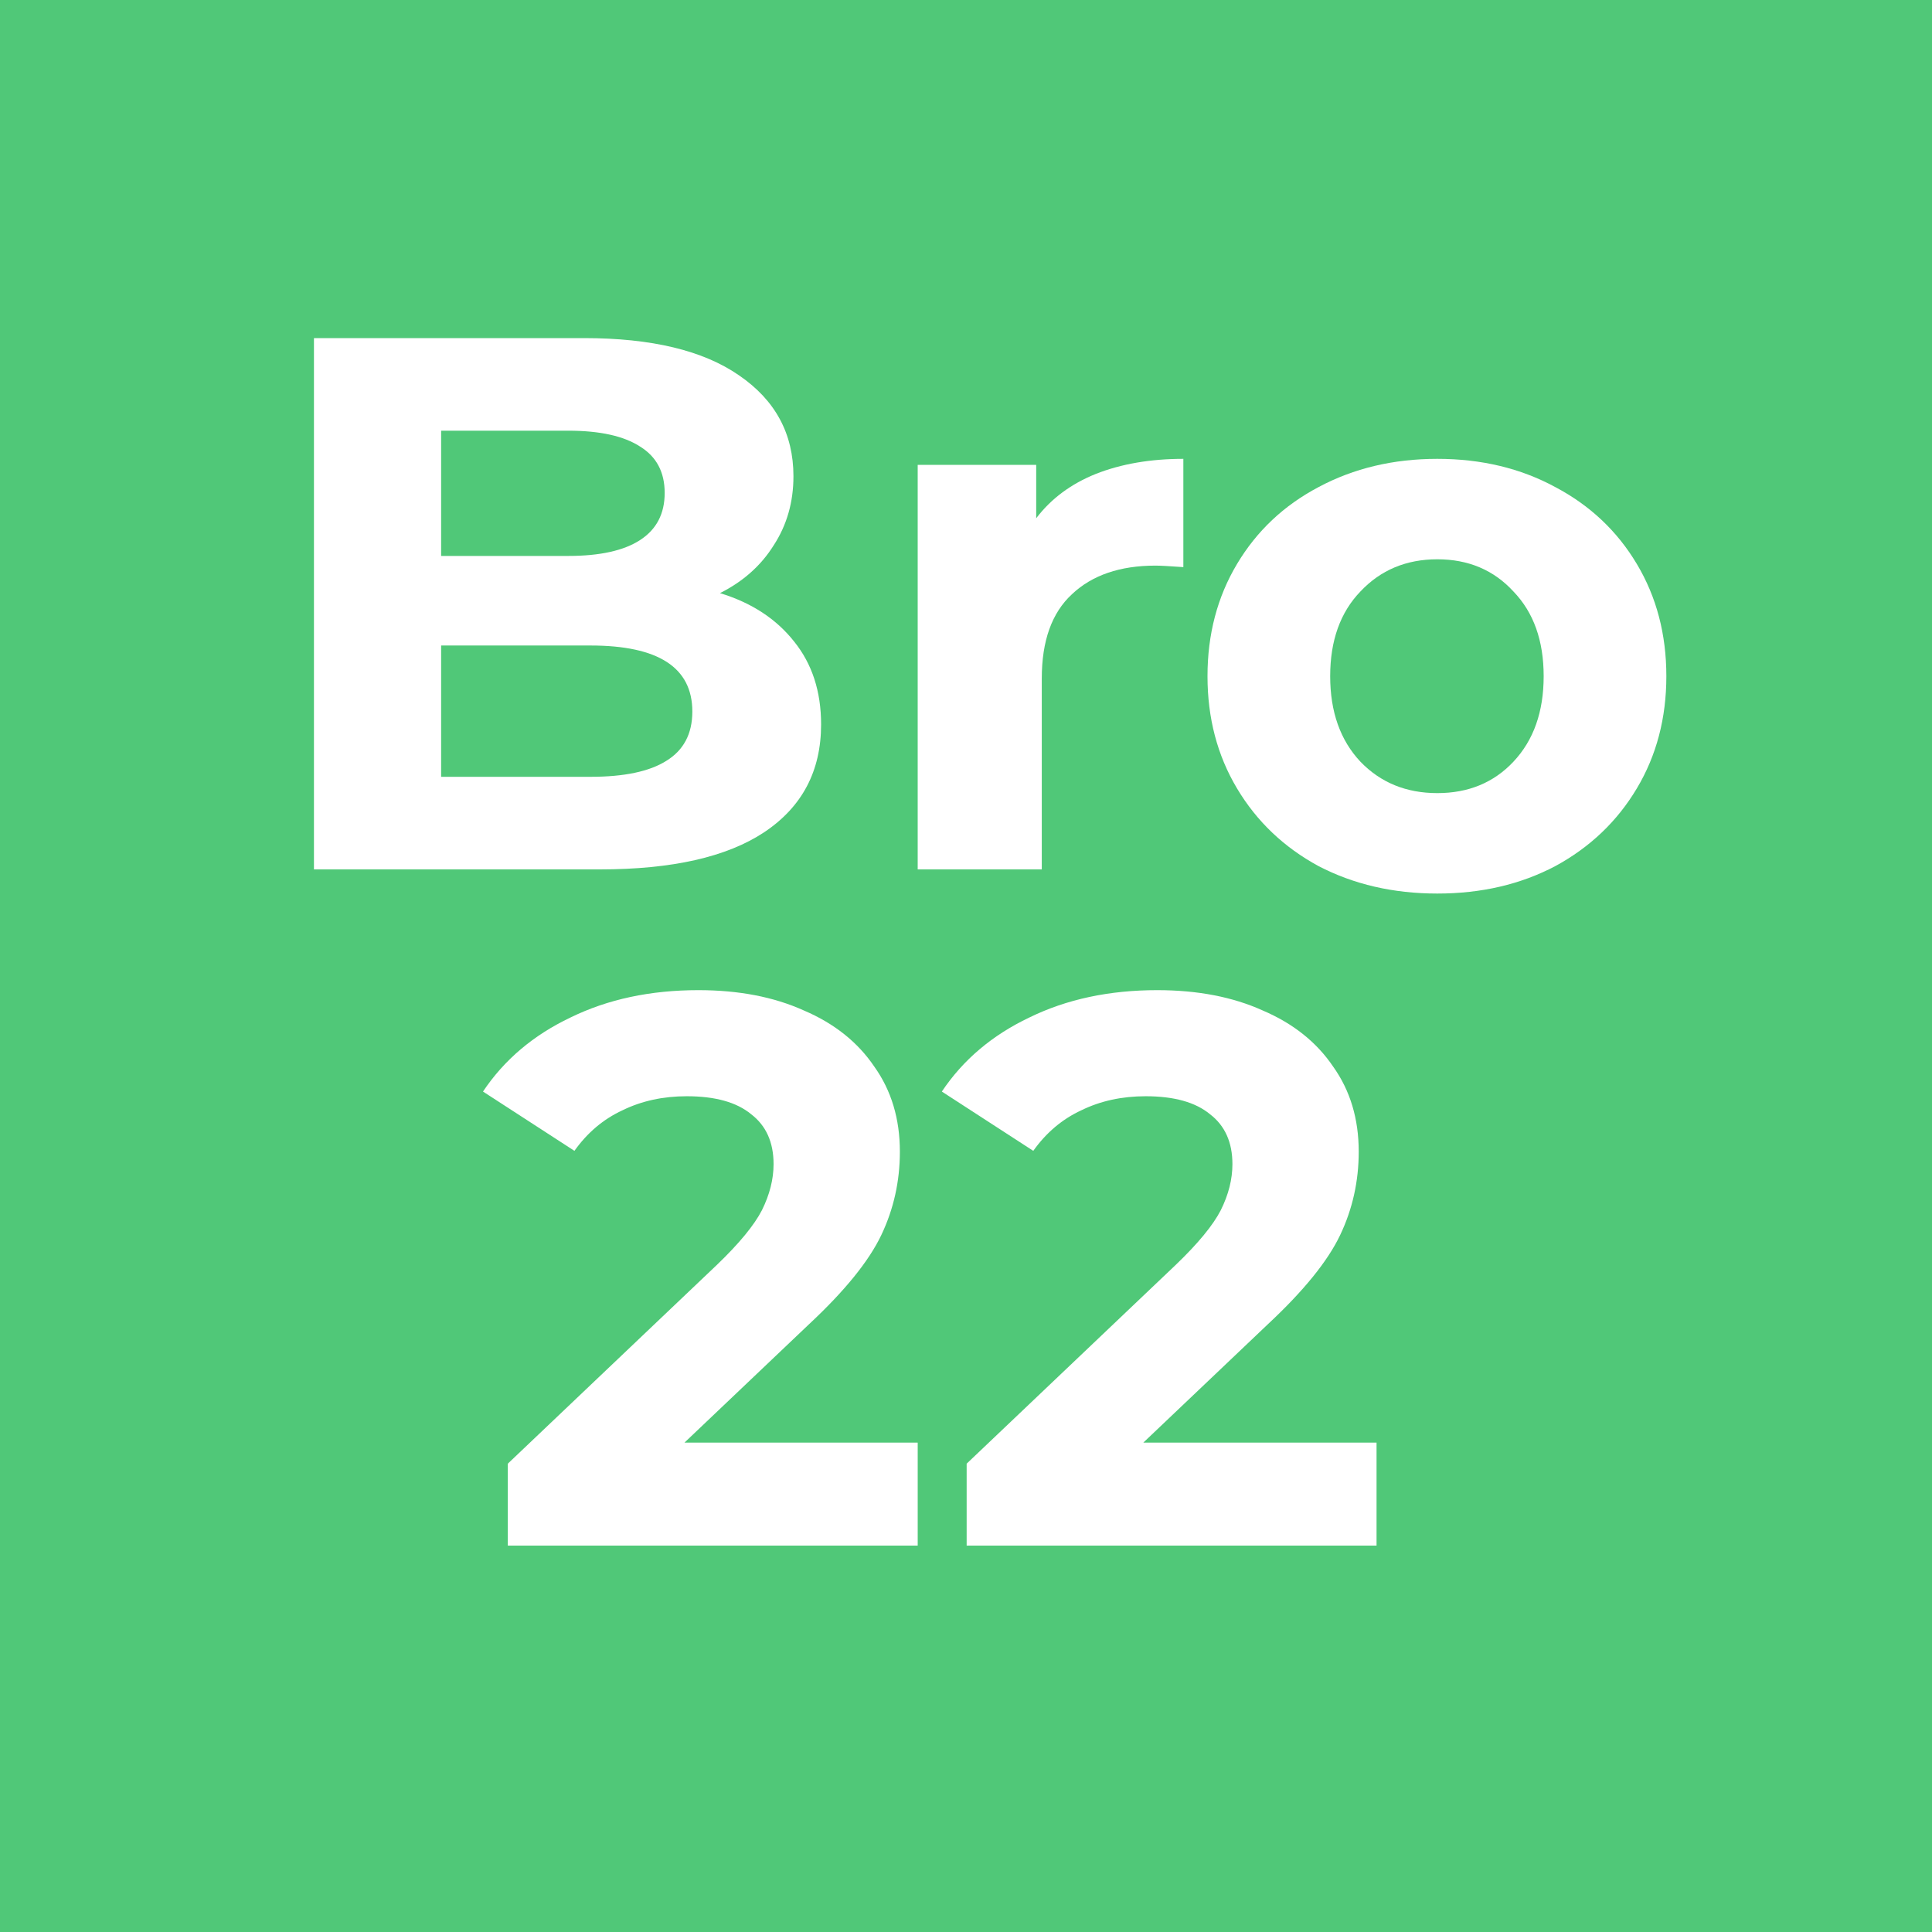
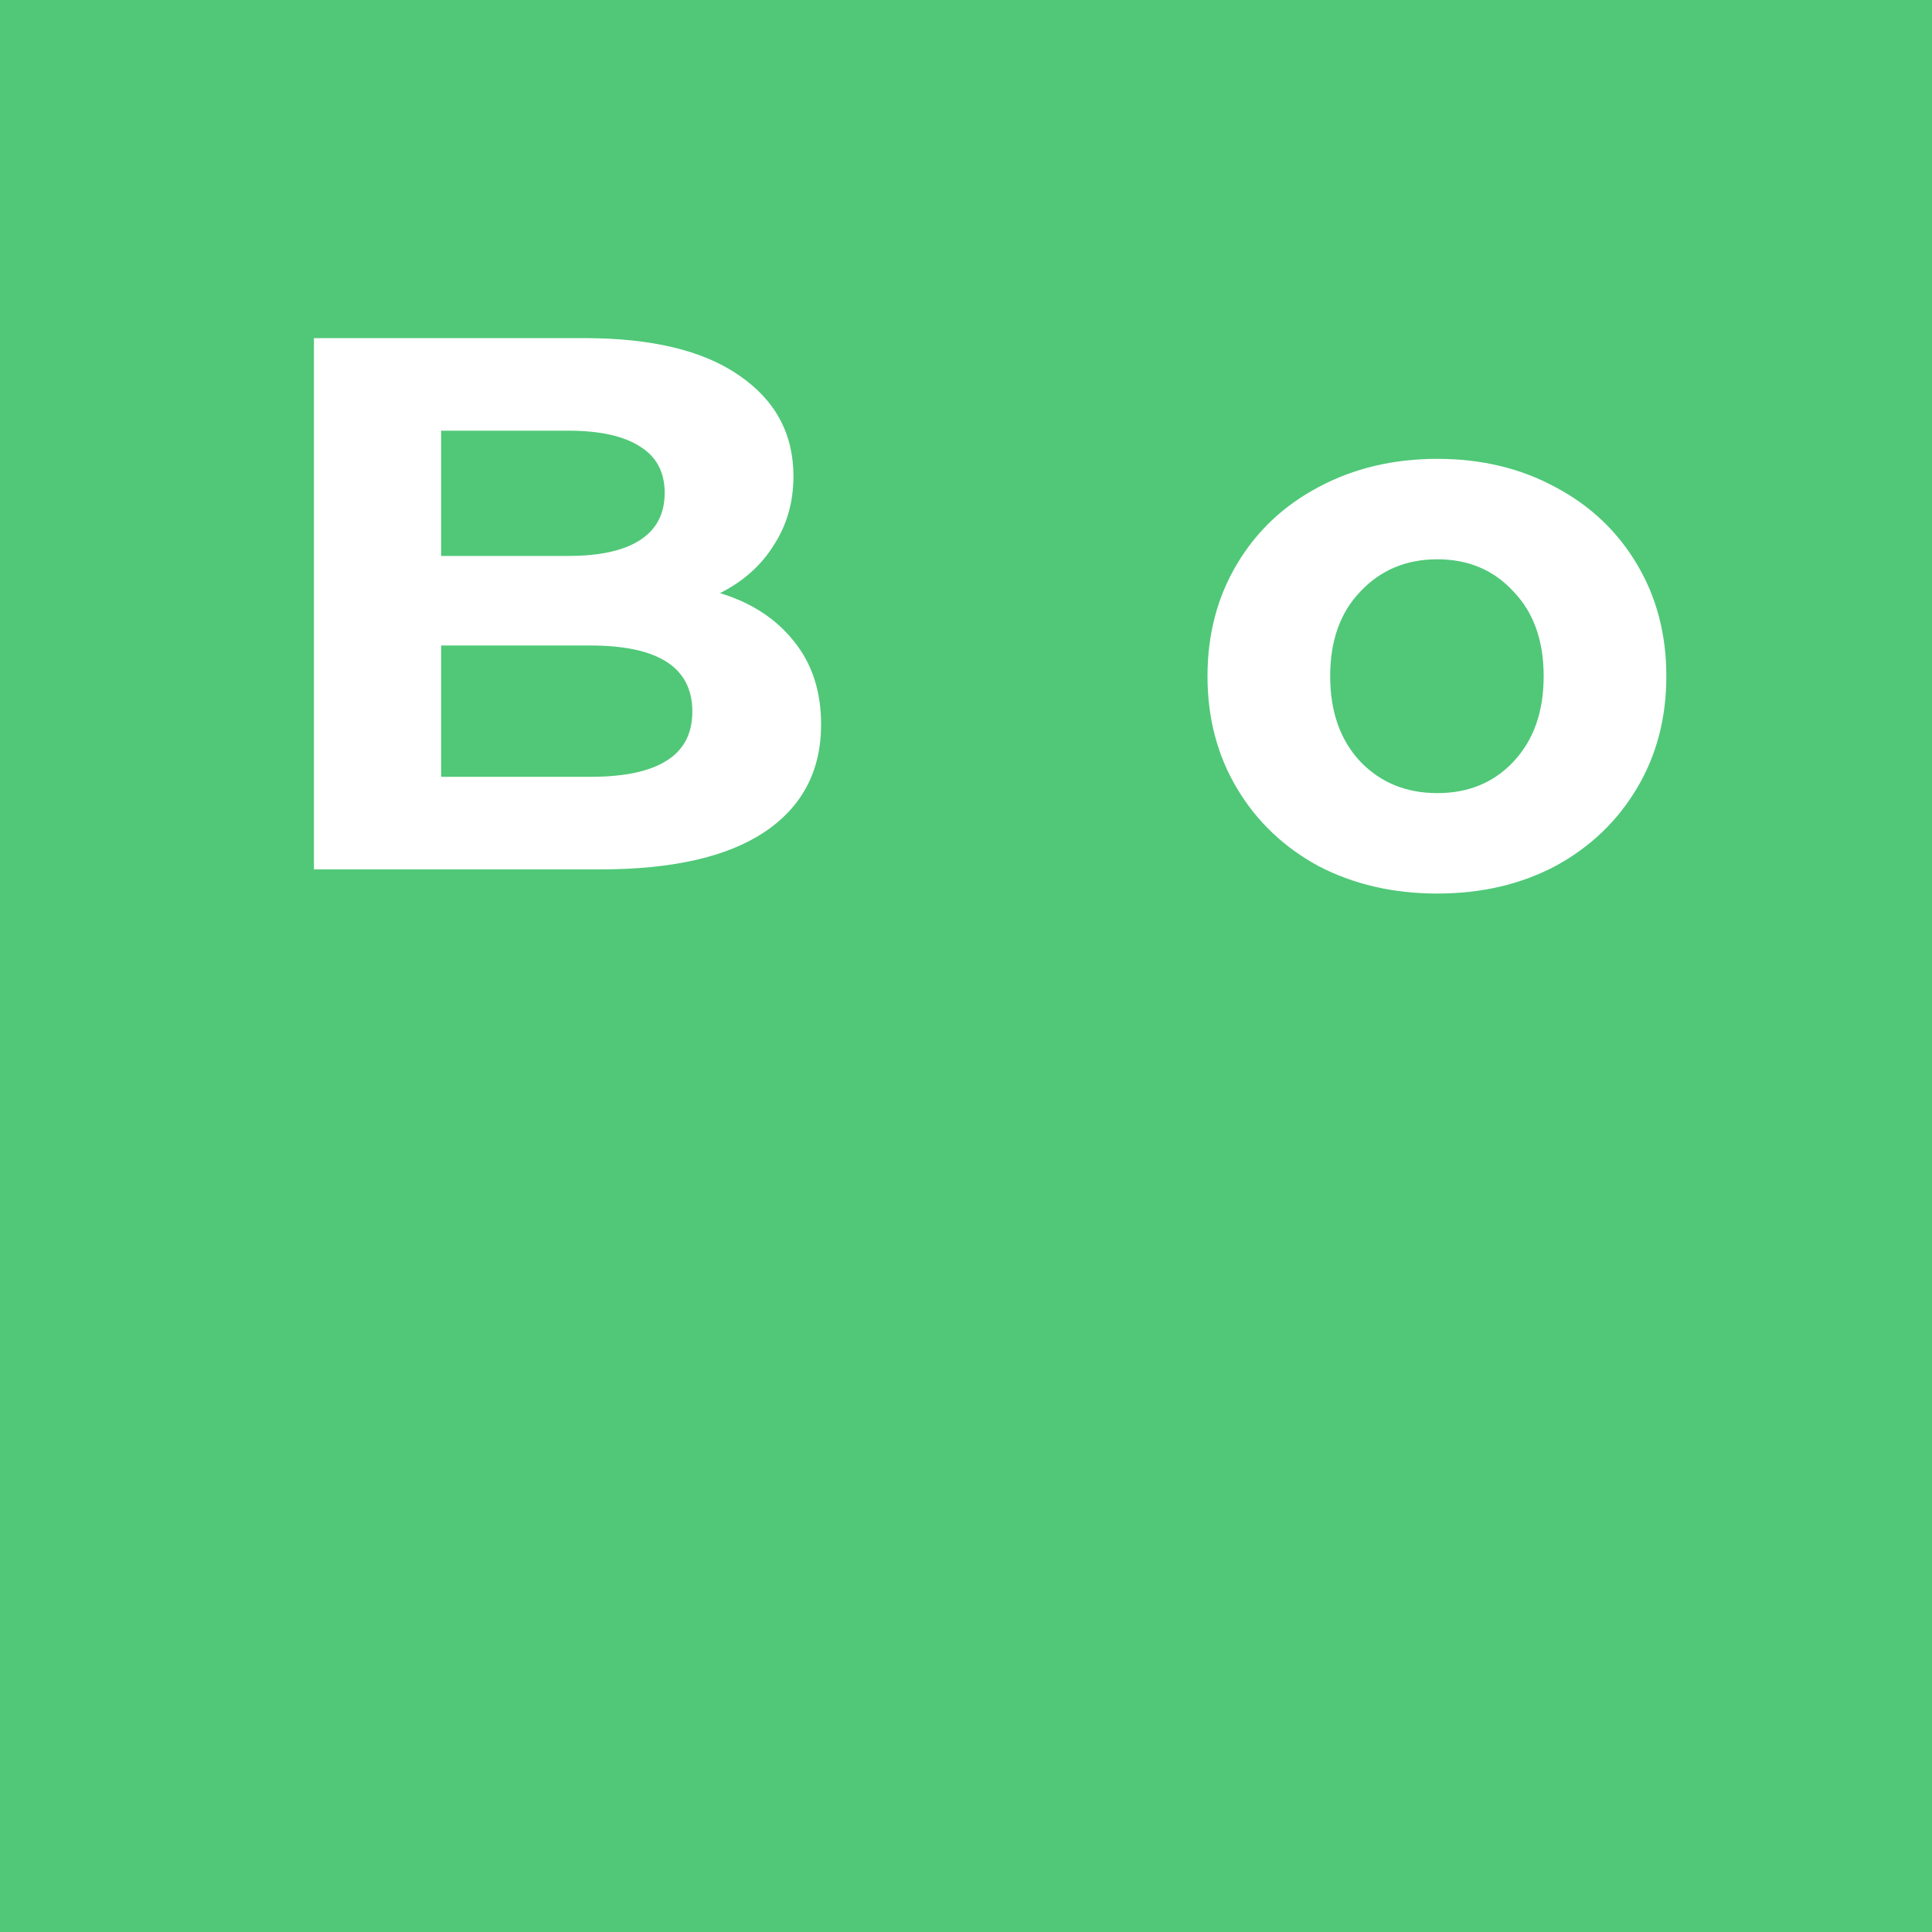
<svg xmlns="http://www.w3.org/2000/svg" width="80" height="80" viewBox="0 0 80 80" fill="none">
  <rect x="0" y="0" width="80" height="80" fill="#333333" stroke="none" />
  <g clip-path="url(#clip0_37_2)">
-     <rect width="80" height="80" fill="white" />
    <rect width="80" height="80" fill="#50C878" />
-     <path d="M57 59.736V64H40.027V60.608L48.69 52.371C49.61 51.488 50.23 50.734 50.551 50.11C50.872 49.464 51.032 48.828 51.032 48.204C51.032 47.299 50.722 46.61 50.102 46.136C49.503 45.641 48.615 45.393 47.439 45.393C46.455 45.393 45.567 45.587 44.775 45.975C43.984 46.341 43.321 46.901 42.786 47.654L39 45.199C39.877 43.886 41.086 42.863 42.626 42.131C44.166 41.377 45.93 41 47.92 41C49.588 41 51.043 41.28 52.283 41.84C53.545 42.378 54.519 43.154 55.203 44.166C55.909 45.156 56.262 46.33 56.262 47.687C56.262 48.914 56.005 50.066 55.492 51.143C54.979 52.22 53.984 53.448 52.508 54.826L47.342 59.736H57Z" fill="white" />
-     <path d="M38 59.736V64H21.027V60.608L29.69 52.371C30.609 51.488 31.23 50.734 31.551 50.11C31.871 49.464 32.032 48.828 32.032 48.204C32.032 47.299 31.722 46.61 31.102 46.136C30.503 45.641 29.615 45.393 28.438 45.393C27.454 45.393 26.567 45.587 25.775 45.975C24.984 46.341 24.321 46.901 23.786 47.654L20 45.199C20.877 43.886 22.085 42.863 23.626 42.131C25.166 41.377 26.93 41 28.919 41C30.588 41 32.043 41.28 33.283 41.84C34.545 42.378 35.519 43.154 36.203 44.166C36.909 45.156 37.262 46.33 37.262 47.687C37.262 48.914 37.005 50.066 36.492 51.143C35.978 52.22 34.984 53.448 33.508 54.826L28.342 59.736H38Z" fill="white" />
    <path d="M59.516 37C57.694 37 56.055 36.621 54.597 35.863C53.161 35.083 52.036 34.011 51.222 32.646C50.407 31.282 50 29.733 50 28C50 26.267 50.407 24.718 51.222 23.354C52.036 21.989 53.161 20.928 54.597 20.17C56.055 19.39 57.694 19 59.516 19C61.338 19 62.967 19.39 64.403 20.17C65.839 20.928 66.964 21.989 67.778 23.354C68.593 24.718 69 26.267 69 28C69 29.733 68.593 31.282 67.778 32.646C66.964 34.011 65.839 35.083 64.403 35.863C62.967 36.621 61.338 37 59.516 37ZM59.516 32.841C60.802 32.841 61.852 32.408 62.667 31.541C63.503 30.653 63.92 29.473 63.92 28C63.92 26.527 63.503 25.357 62.667 24.491C61.852 23.603 60.802 23.159 59.516 23.159C58.23 23.159 57.169 23.603 56.333 24.491C55.498 25.357 55.08 26.527 55.08 28C55.08 29.473 55.498 30.653 56.333 31.541C57.169 32.408 58.23 32.841 59.516 32.841Z" fill="white" />
-     <path d="M42.907 21.46C43.522 20.65 44.345 20.038 45.377 19.623C46.431 19.208 47.639 19 49 19V23.483C48.429 23.442 48.045 23.421 47.847 23.421C46.376 23.421 45.224 23.816 44.389 24.604C43.555 25.372 43.138 26.535 43.138 28.092V36H38V19.249H42.907V21.46Z" fill="white" />
    <path d="M29.813 24.56C31.122 24.958 32.146 25.629 32.888 26.571C33.629 27.493 34 28.635 34 29.997C34 31.925 33.215 33.412 31.645 34.46C30.097 35.487 27.829 36 24.841 36H13V14H24.187C26.978 14 29.115 14.513 30.598 15.54C32.103 16.567 32.855 17.96 32.855 19.72C32.855 20.789 32.583 21.742 32.037 22.58C31.514 23.418 30.773 24.078 29.813 24.56ZM18.266 17.834V23.02H23.533C24.841 23.02 25.833 22.8 26.509 22.36C27.185 21.92 27.523 21.27 27.523 20.411C27.523 19.552 27.185 18.913 26.509 18.494C25.833 18.054 24.841 17.834 23.533 17.834H18.266ZM24.449 32.166C25.844 32.166 26.891 31.946 27.589 31.506C28.308 31.066 28.668 30.385 28.668 29.463C28.668 27.64 27.262 26.729 24.449 26.729H18.266V32.166H24.449Z" fill="white" />
  </g>
  <defs>
    <clipPath id="clip0_37_2">
      <rect width="80" height="80" fill="white" />
    </clipPath>
  </defs>
</svg>